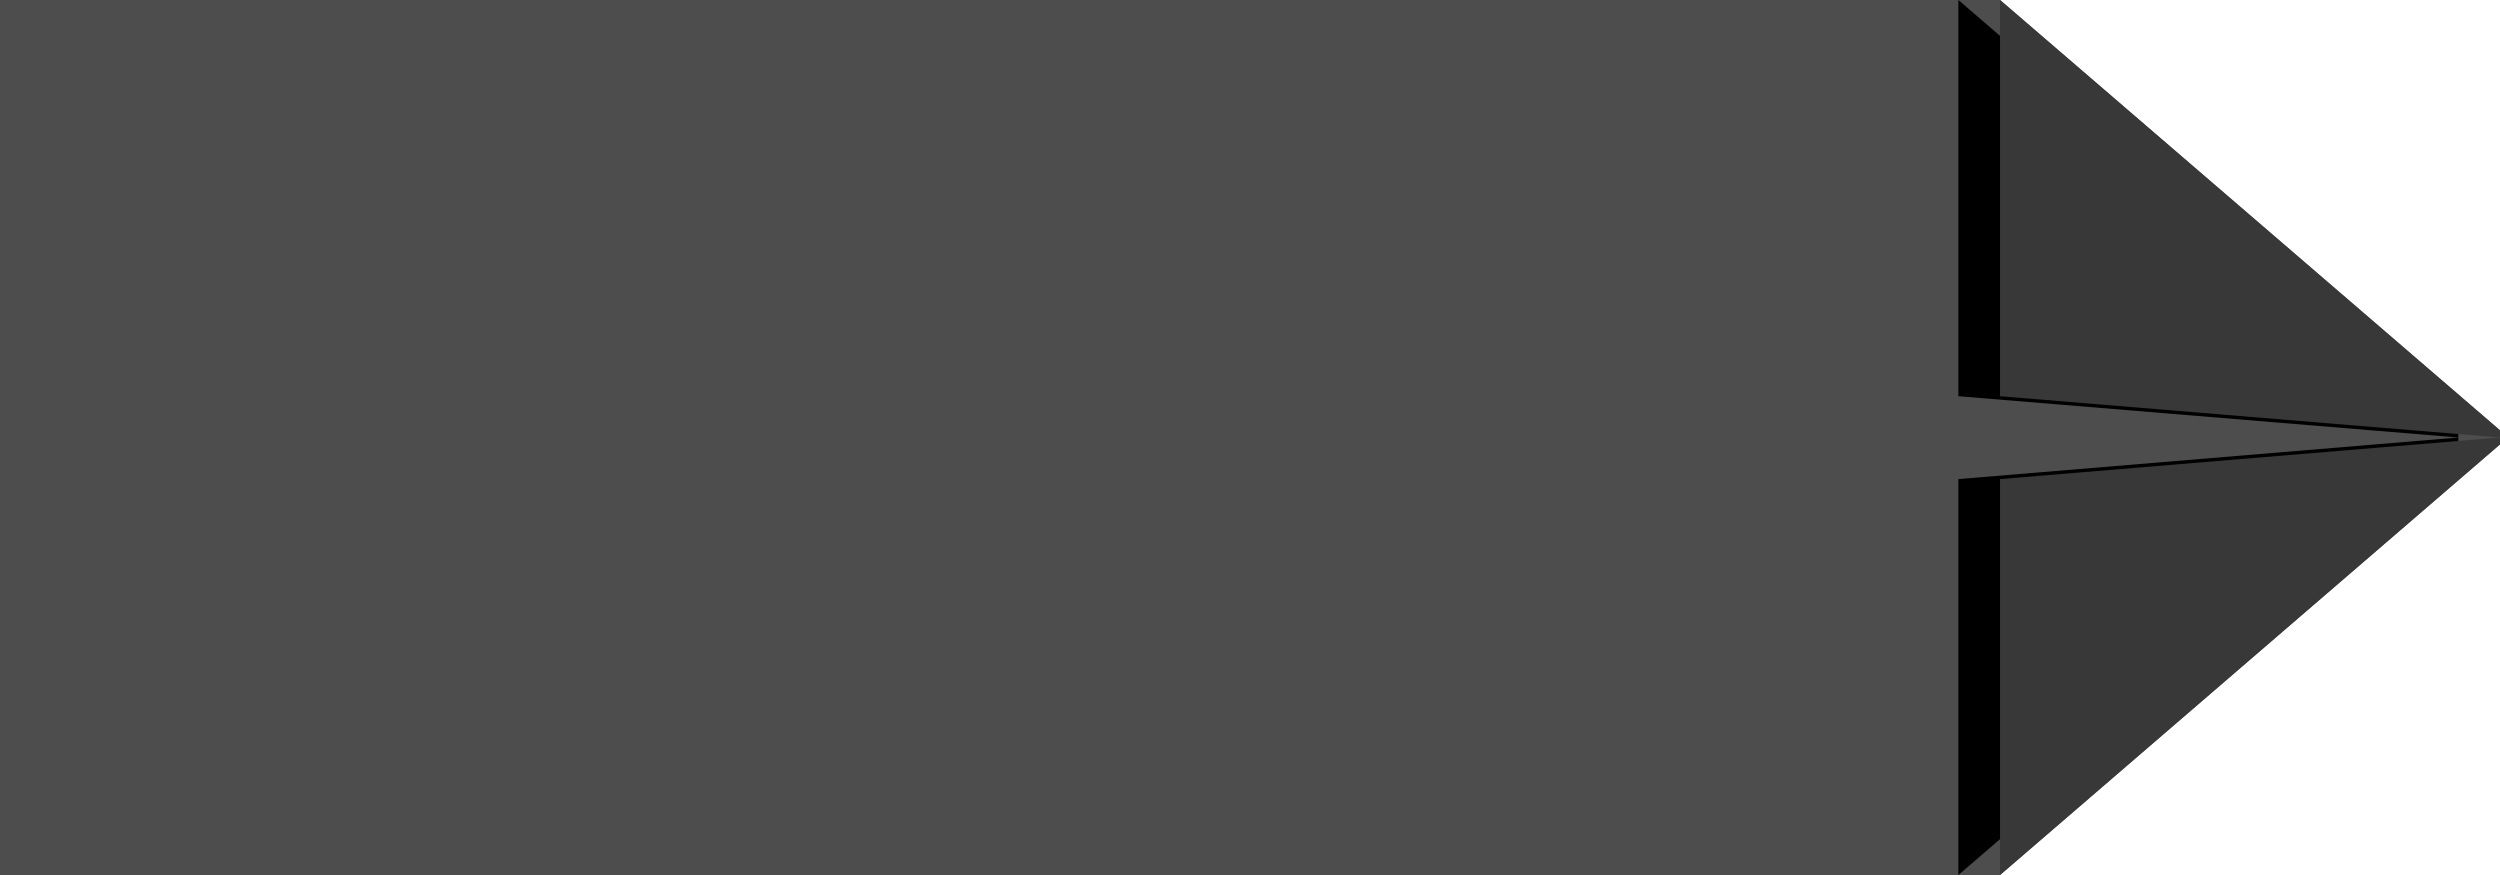
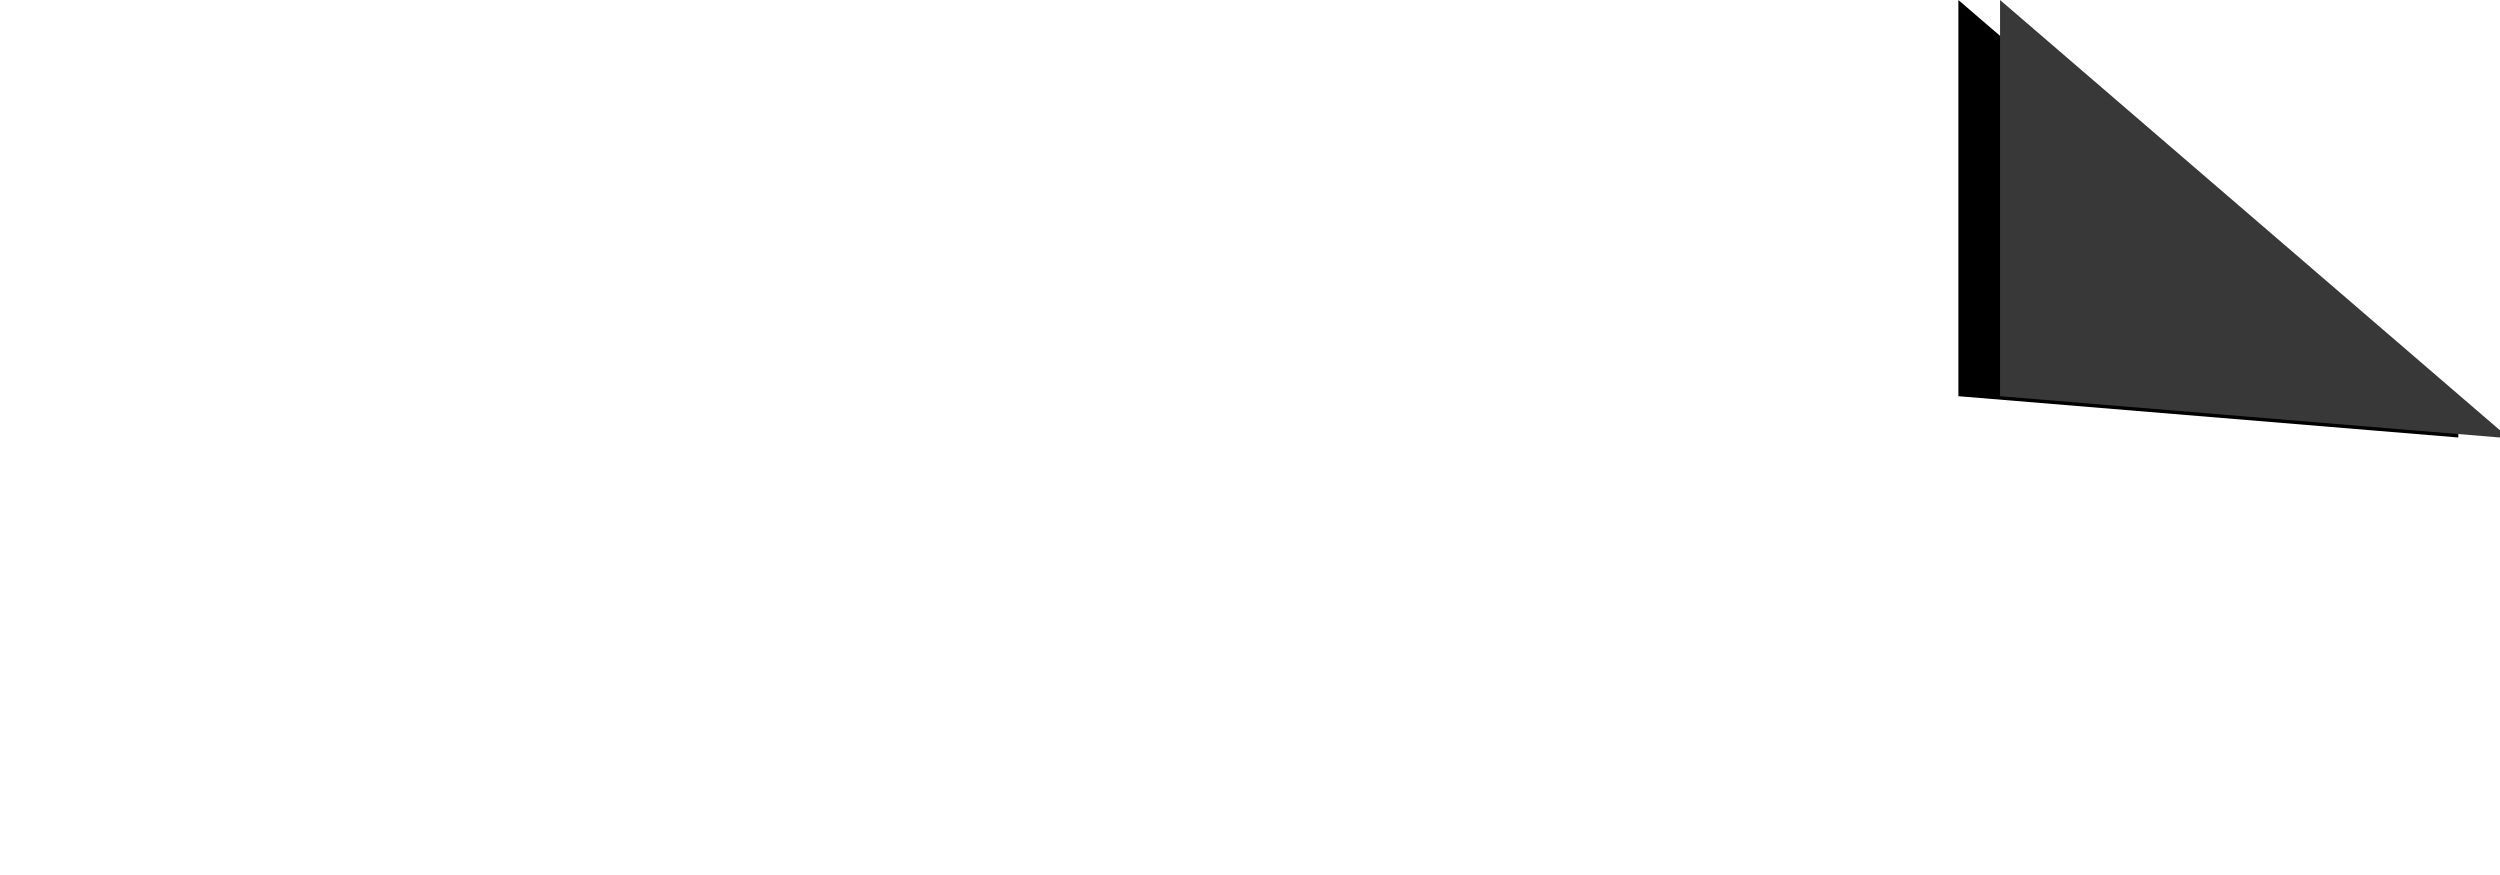
<svg xmlns="http://www.w3.org/2000/svg" xmlns:xlink="http://www.w3.org/1999/xlink" width="120px" height="42px" viewBox="0 0 120 42" version="1.1">
  <title>button</title>
  <defs>
    <polygon id="path-1" points="96.002 1.36779477e-13 120 20.656 120 21 96.002 19.018" />
    <filter x="-37.5%" y="-33.3%" width="158.3%" height="166.7%" filterUnits="objectBoundingBox" id="filter-2">
      <feOffset dx="-2" dy="0" in="SourceAlpha" result="shadowOffsetOuter1" />
      <feGaussianBlur stdDeviation="2" in="shadowOffsetOuter1" result="shadowBlurOuter1" />
      <feColorMatrix values="0 0 0 0 0   0 0 0 0 0   0 0 0 0 0  0 0 0 0.5 0" type="matrix" in="shadowBlurOuter1" />
    </filter>
-     <polygon id="path-3" points="96.002 21 120 41.669 120 42 96.002 40.004" />
    <filter x="-37.5%" y="-33.3%" width="158.3%" height="166.7%" filterUnits="objectBoundingBox" id="filter-4">
      <feOffset dx="-2" dy="0" in="SourceAlpha" result="shadowOffsetOuter1" />
      <feGaussianBlur stdDeviation="2" in="shadowOffsetOuter1" result="shadowBlurOuter1" />
      <feColorMatrix values="0 0 0 0 0   0 0 0 0 0   0 0 0 0 0  0 0 0 0.5 0" type="matrix" in="shadowBlurOuter1" />
    </filter>
  </defs>
  <g id="button" stroke="none" stroke-width="1" fill="none" fill-rule="evenodd">
-     <polygon id="Rectangle" fill-opacity="0.696" fill="#000000" points="0 2.27373675e-13 9.297 2.27373675e-13 96.002 2.27373675e-13 120 20.656 120 21.331 96.002 42 9.754 42 0 42 0 33.253 0 8.142" />
    <g id="Path-2">
      <use fill="black" fill-opacity="1" filter="url(#filter-2)" xlink:href="#path-1" />
      <use fill="#383838" fill-rule="evenodd" xlink:href="#path-1" />
    </g>
    <g id="Path-2-Copy" transform="translate(108.001, 31.5) scale(1, -1) translate(-108.001, -31.5) ">
      <use fill="black" fill-opacity="1" filter="url(#filter-4)" xlink:href="#path-3" />
      <use fill="#383838" fill-rule="evenodd" xlink:href="#path-3" />
    </g>
  </g>
</svg>